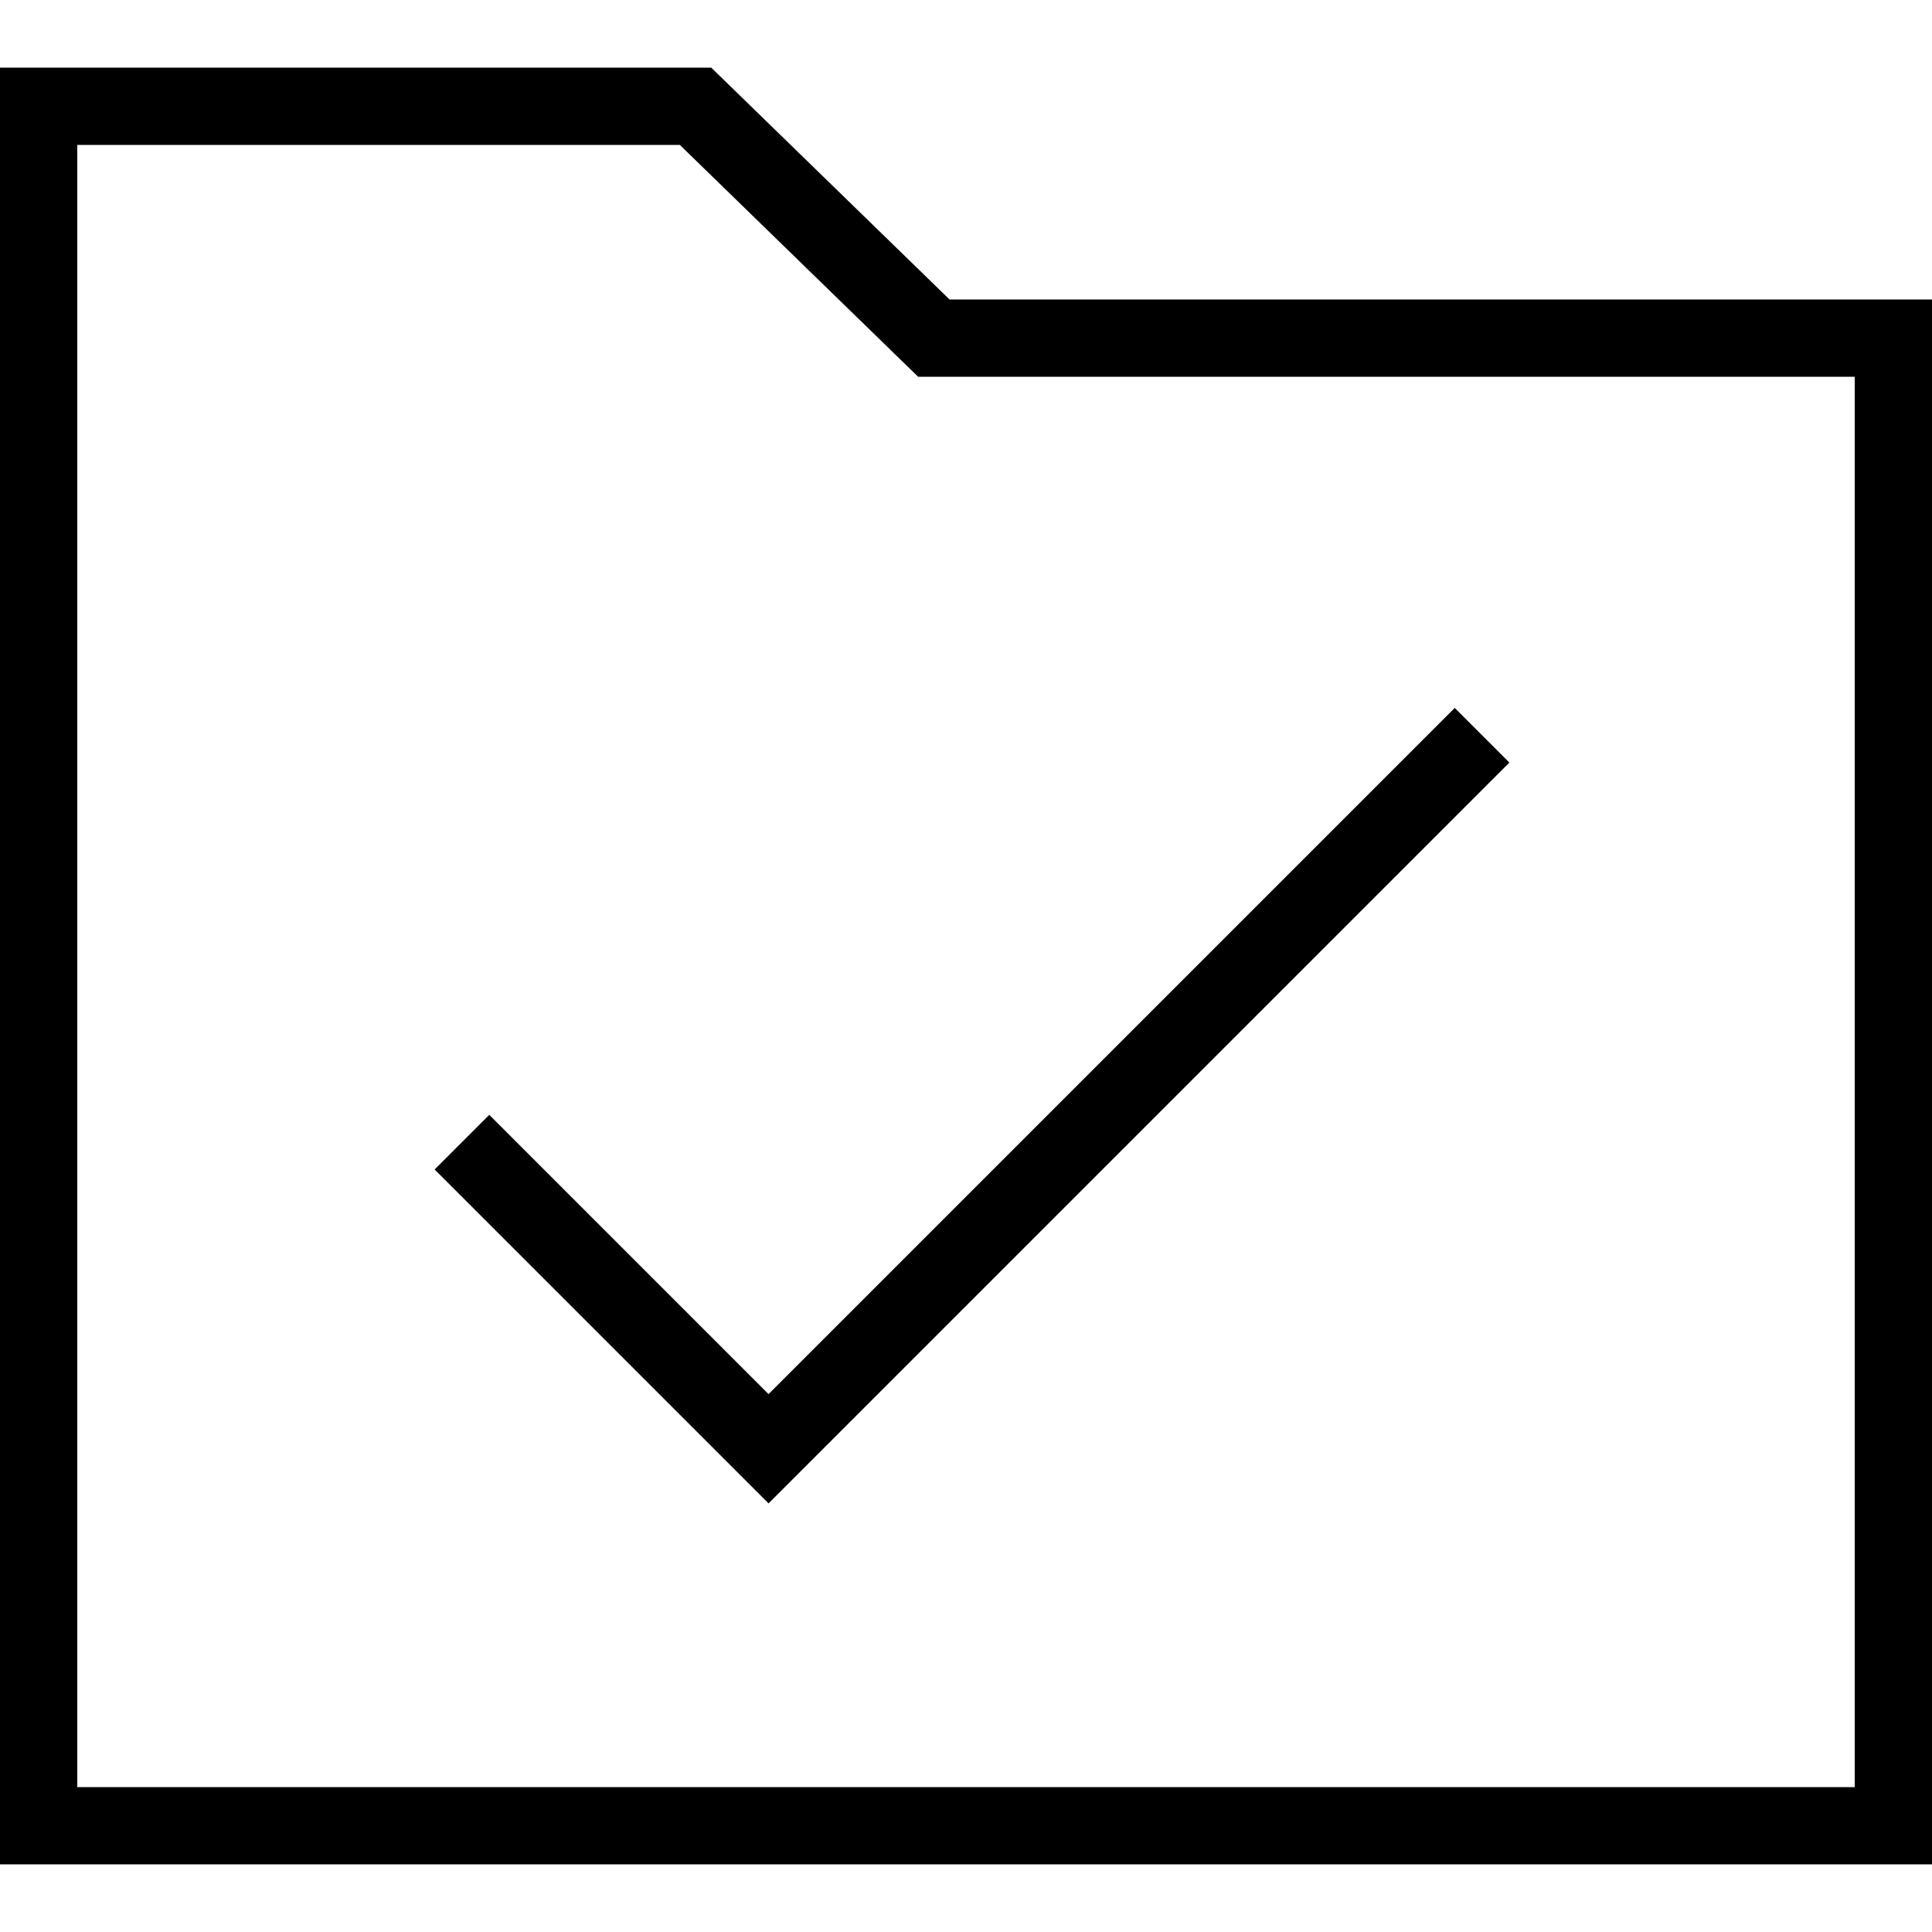
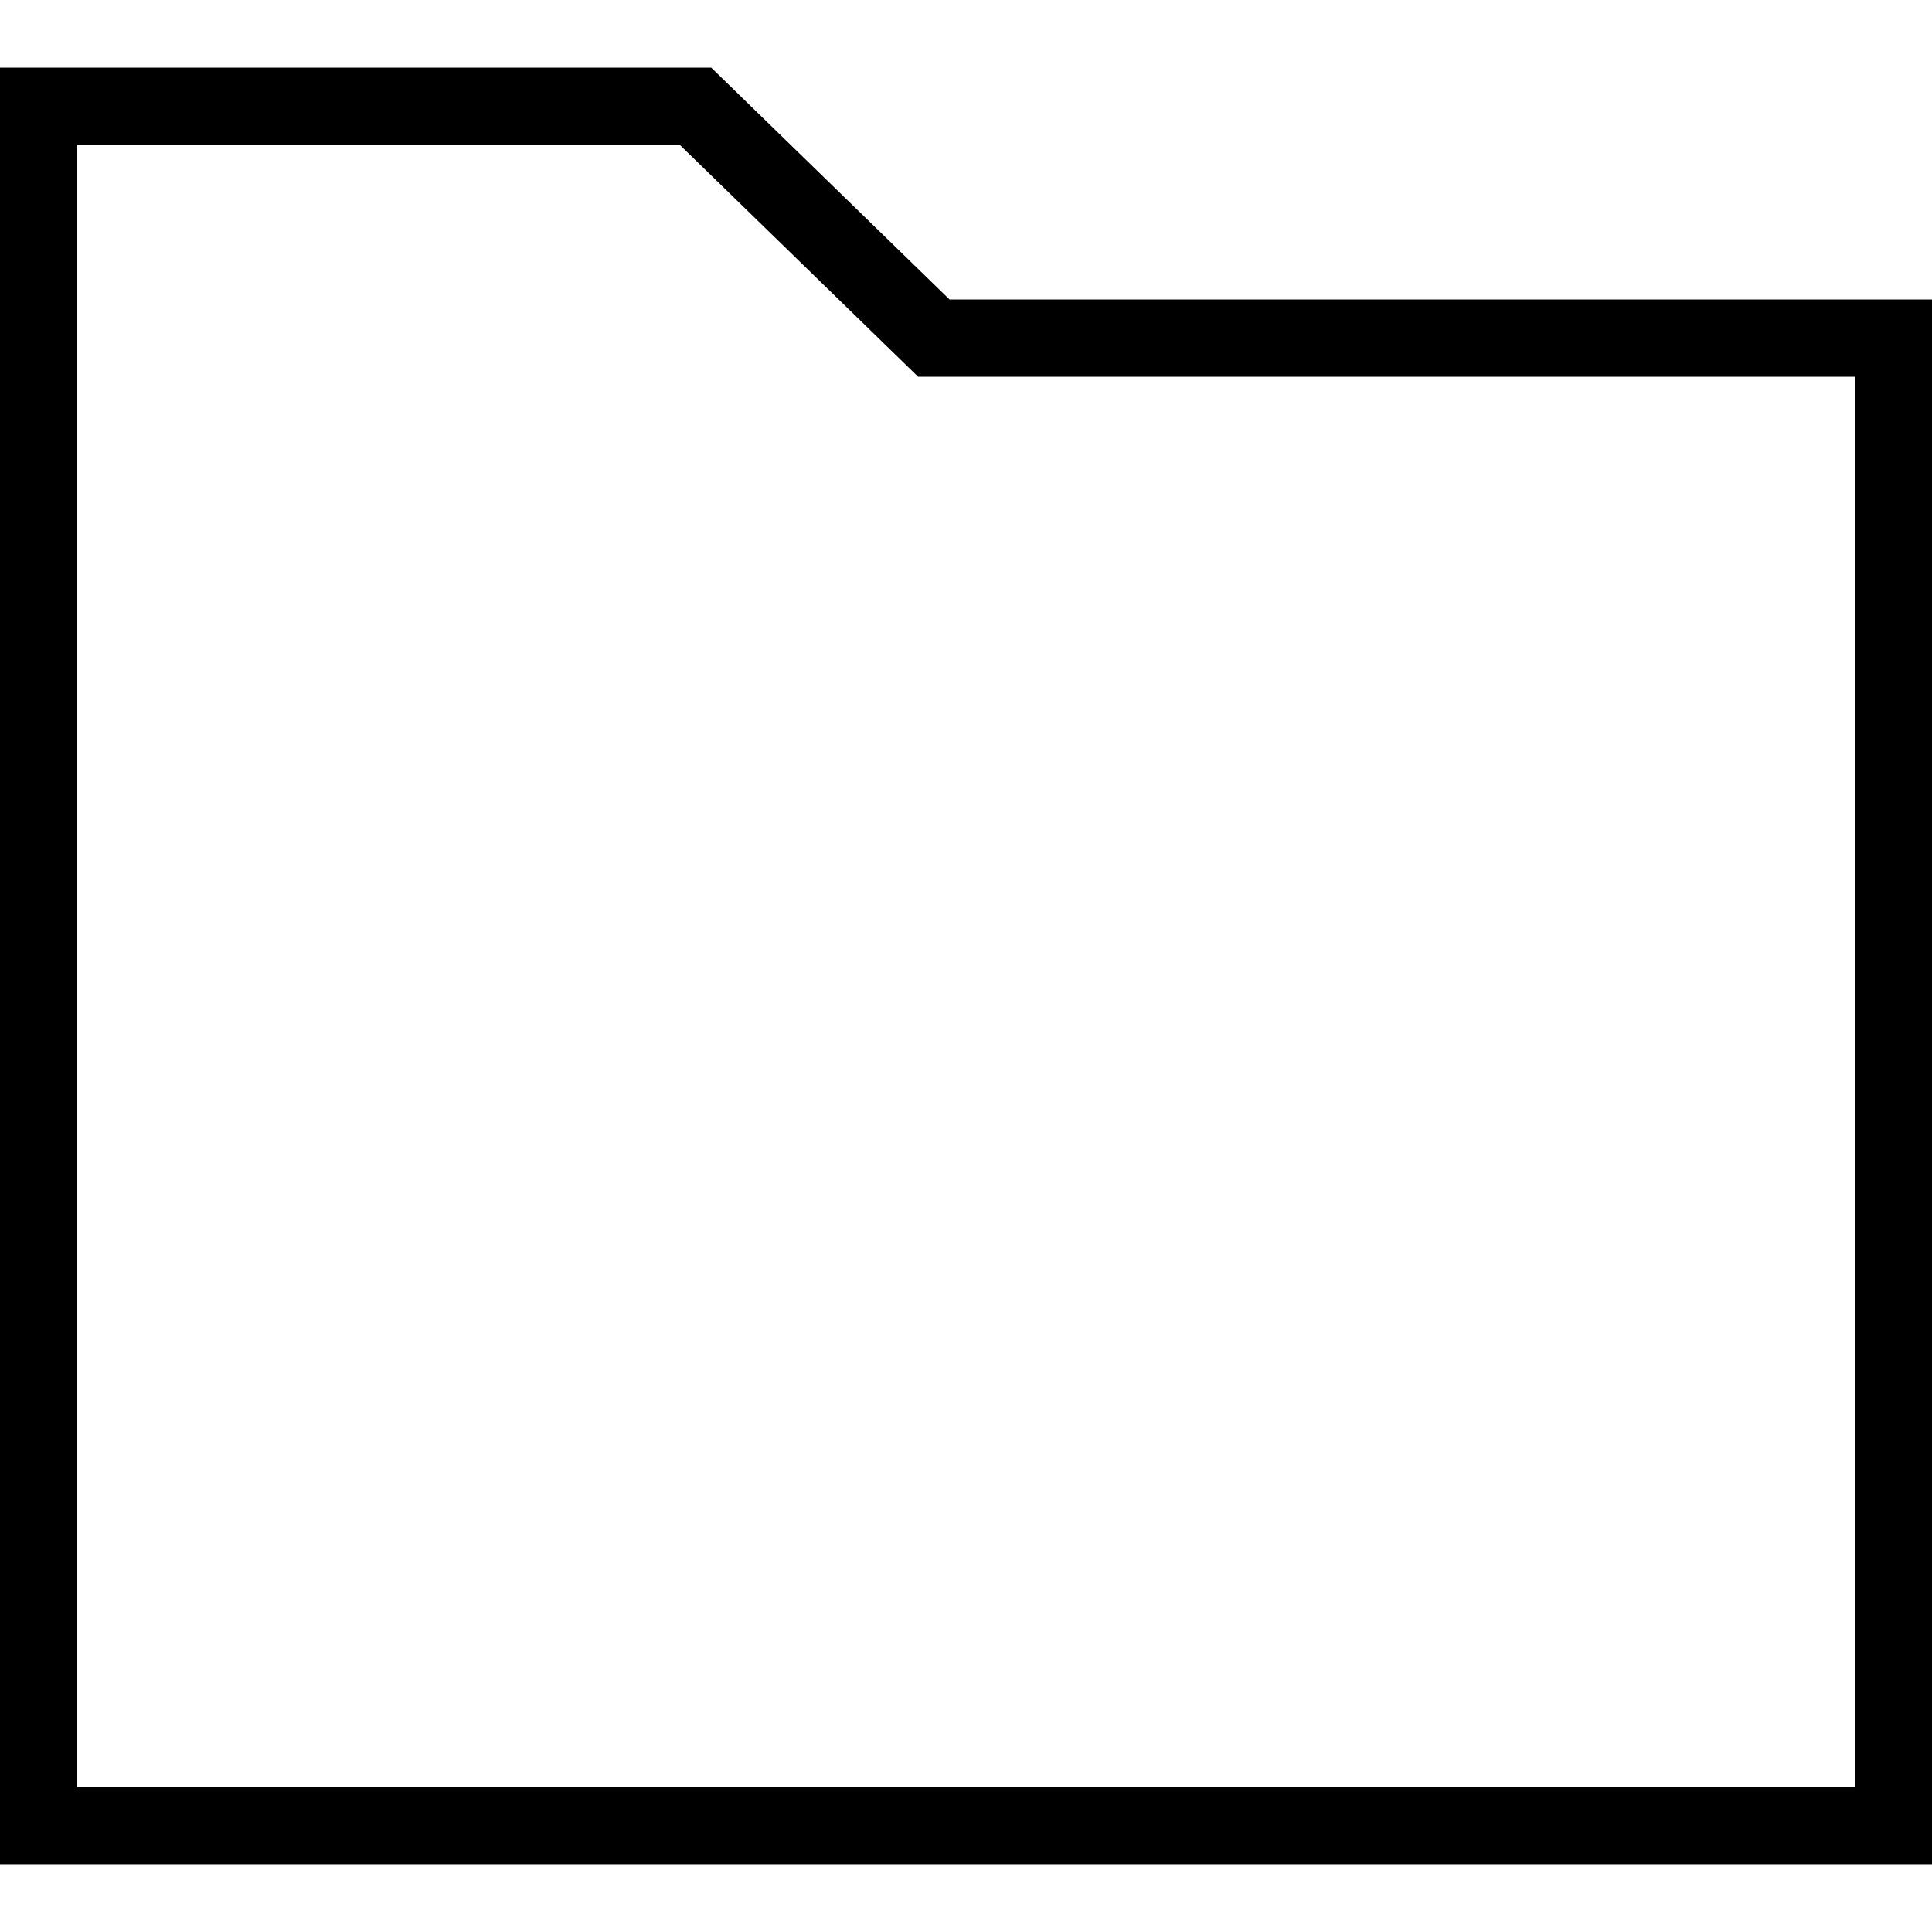
<svg xmlns="http://www.w3.org/2000/svg" fill="#000000" height="800px" width="800px" version="1.1" id="Layer_1" viewBox="0 0 492.308 492.308" xml:space="preserve">
  <g>
    <g>
-       <path d="M241.952,76.308l-60.721-59.077H0v457.846h492.308V76.308H241.952z M472.615,455.385H19.692V36.923h153.538L233.952,96    h238.663V455.385z" />
+       <path d="M241.952,76.308l-60.721-59.077H0v457.846h492.308V76.308H241.952z M472.615,455.385H19.692V36.923h153.538L233.952,96    h238.663V455.385" />
    </g>
  </g>
  <g>
    <g>
-       <polygon points="370.692,180.394 195.841,355.245 124.678,284.082 110.755,298.005 195.841,383.091 384.615,194.317   " />
-     </g>
+       </g>
  </g>
</svg>